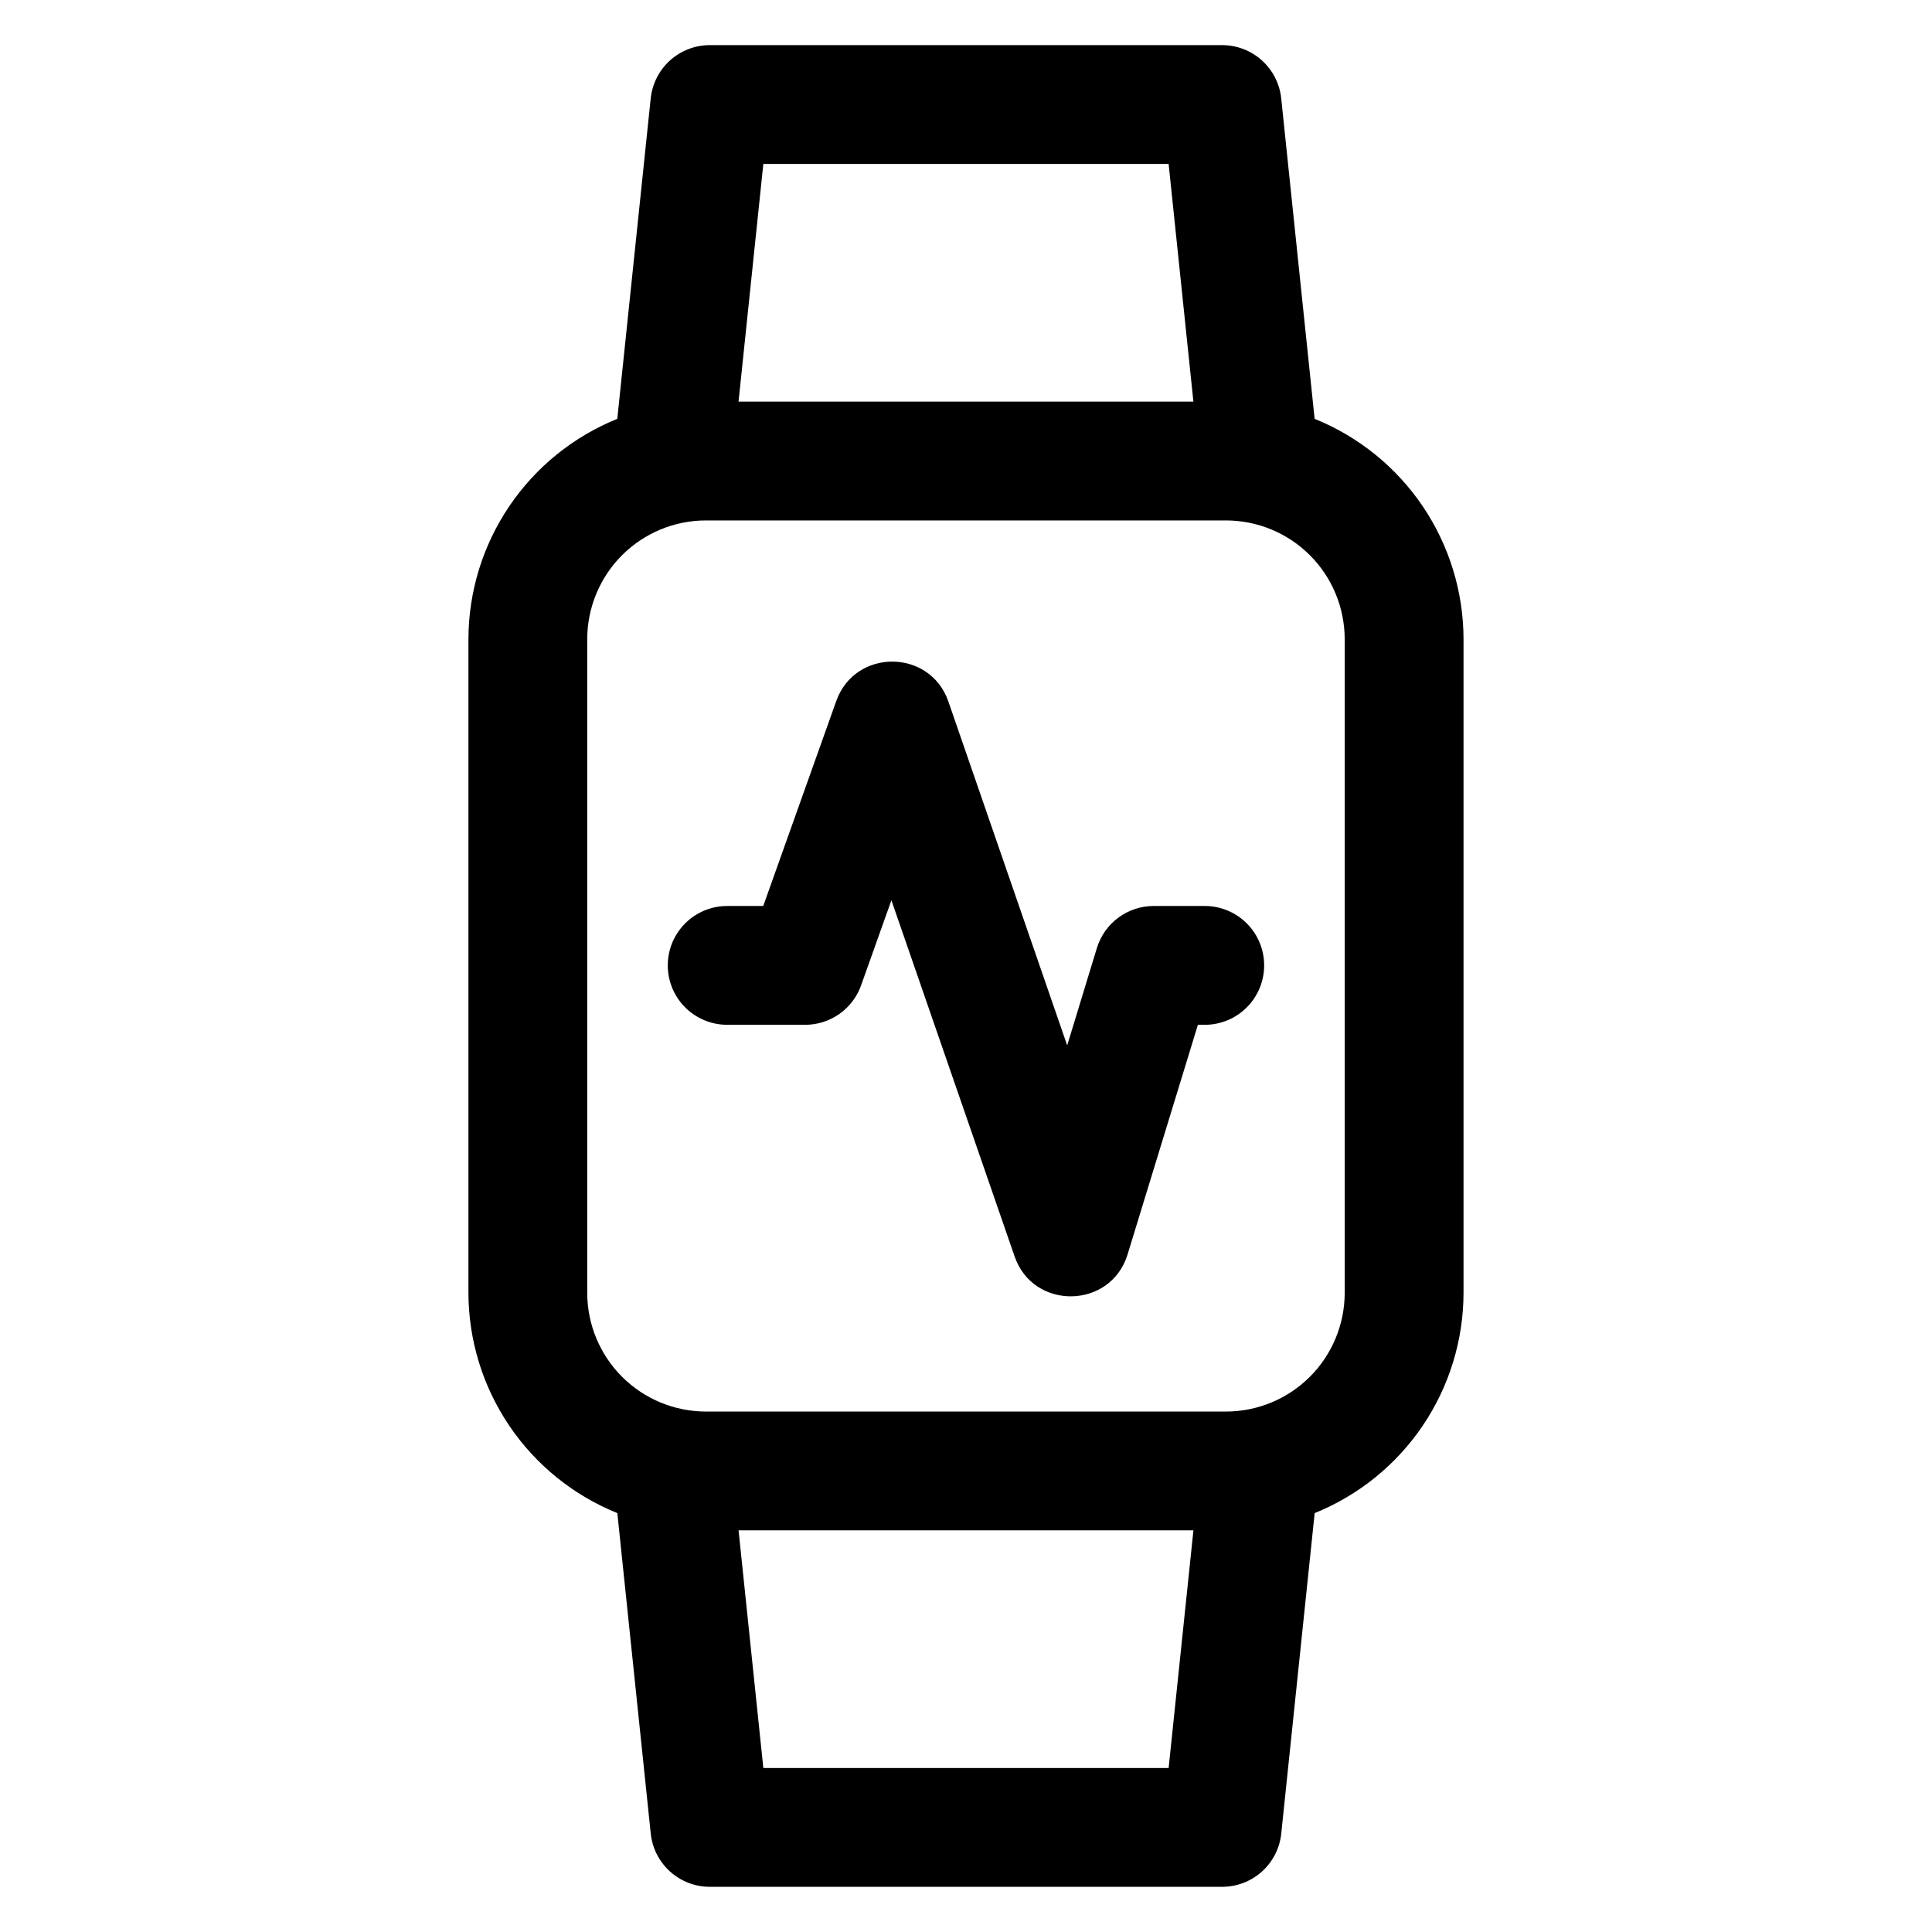
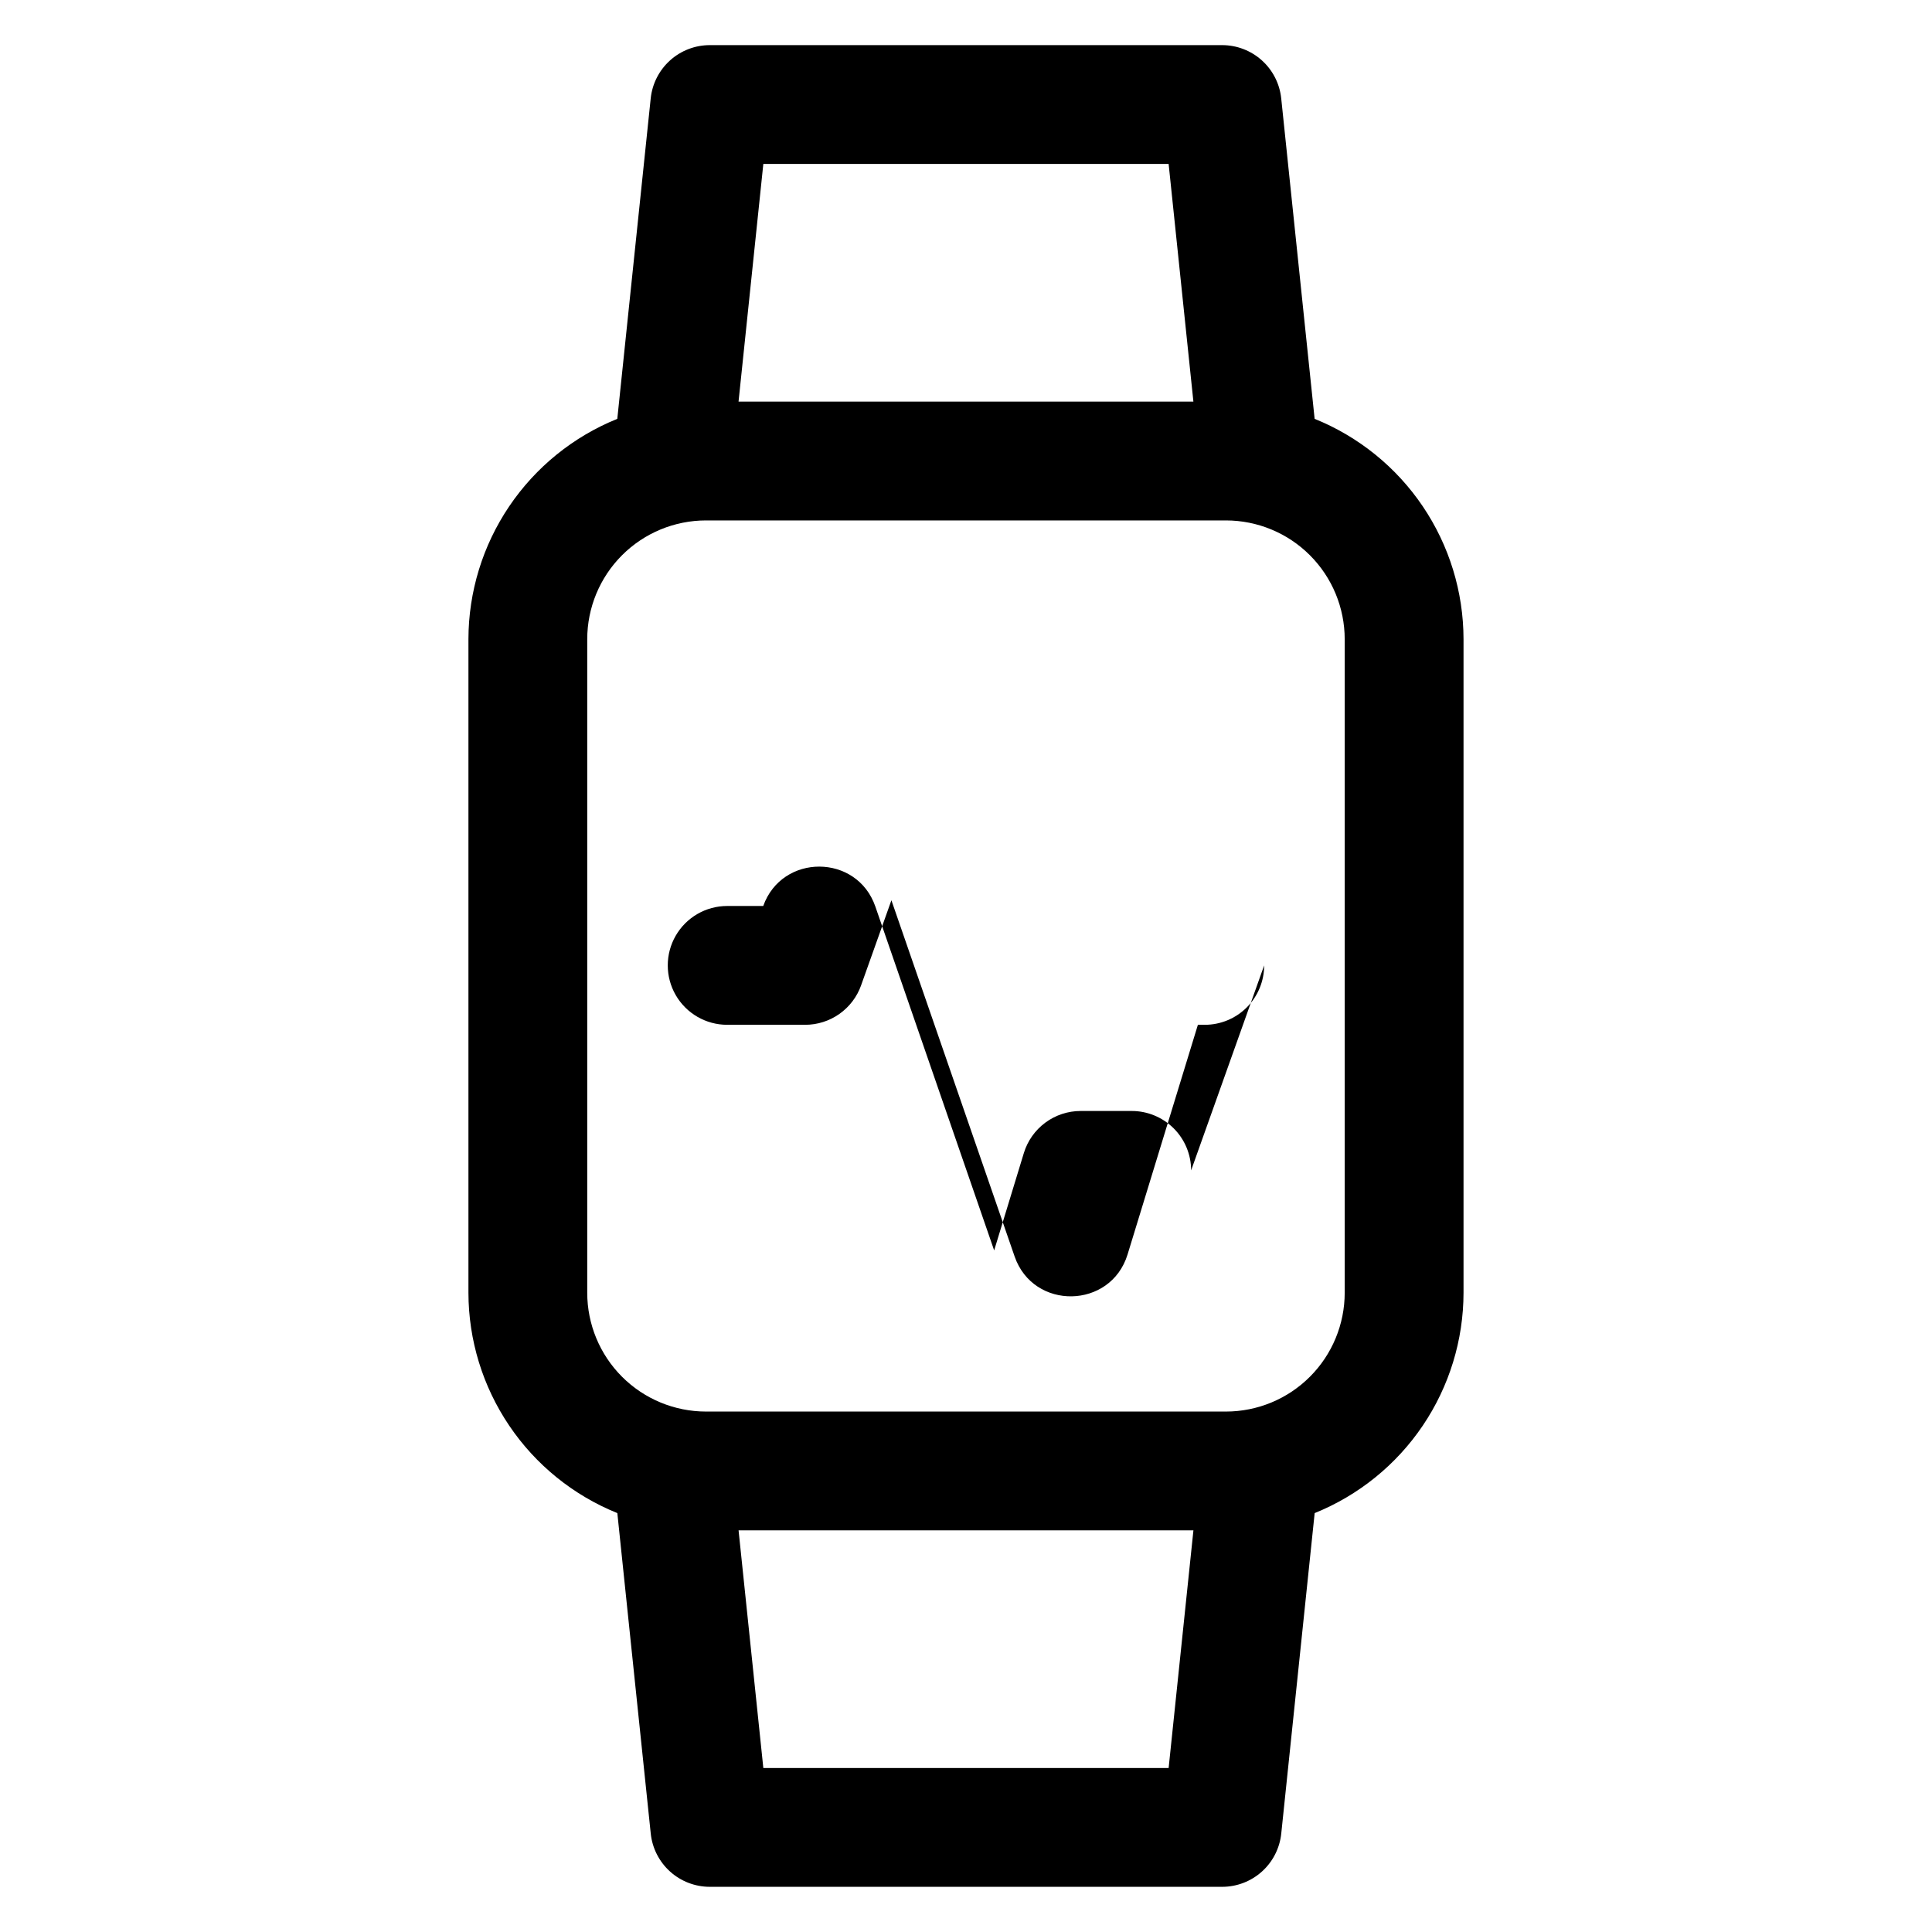
<svg xmlns="http://www.w3.org/2000/svg" fill="#000000" width="800px" height="800px" version="1.1" viewBox="144 144 512 512">
-   <path d="m492.39 255-8.855-84.93v0.004c-0.402-3.871-2.223-7.453-5.113-10.059s-6.641-4.051-10.531-4.055h-135.79c-3.891 0-7.644 1.445-10.535 4.051s-4.715 6.191-5.121 10.062l-8.855 84.93v-0.004c-11.641 4.703-21.613 12.773-28.641 23.176-7.031 10.406-10.793 22.672-10.809 35.227v173.18c0.016 12.559 3.781 24.824 10.812 35.227 7.027 10.406 17.004 18.477 28.648 23.176l8.855 84.93c0.402 3.867 2.227 7.453 5.113 10.059 2.891 2.606 6.641 4.047 10.531 4.051h135.79c3.891 0 7.644-1.445 10.539-4.051 2.891-2.606 4.711-6.188 5.117-10.059l8.855-84.93c11.641-4.703 21.617-12.773 28.645-23.176 7.027-10.406 10.789-22.672 10.805-35.227v-173.18c-0.016-12.555-3.781-24.824-10.809-35.227-7.031-10.406-17.008-18.473-28.652-23.176zm-146.1-67.551h107.41l6.562 62.977h-120.54zm107.41 425.09h-107.41l-6.562-62.977h120.54zm46.66-125.95c0 8.352-3.316 16.359-9.223 22.266s-13.914 9.223-22.266 9.223h-137.76c-8.352 0-16.359-3.316-22.266-9.223-5.902-5.906-9.223-13.914-9.223-22.266v-173.18c0-8.352 3.32-16.359 9.223-22.266 5.906-5.906 13.914-9.223 22.266-9.223h137.76c8.352 0 16.359 3.316 22.266 9.223s9.223 13.914 9.223 22.266zm-21.344-86.75c0 4.176-1.66 8.18-4.609 11.133-2.953 2.953-6.957 4.613-11.133 4.613h-1.82l-18.637 60.859c-4.449 14.516-24.965 14.898-29.934 0.531l-32.652-94.395-8.031 22.543h0.004c-1.09 3.062-3.102 5.707-5.758 7.582-2.652 1.871-5.824 2.879-9.07 2.879h-20.664c-5.625 0-10.824-3-13.637-7.871s-2.812-10.875 0-15.746 8.012-7.871 13.637-7.871h9.555l19.355-54.328c4.981-13.973 24.855-13.895 29.707 0.137l31.488 91.137 7.871-25.809c0.984-3.223 2.981-6.043 5.691-8.051 2.711-2.004 5.992-3.086 9.363-3.086h13.461c4.188-0.02 8.211 1.633 11.176 4.586 2.969 2.953 4.637 6.969 4.637 11.156z" />
+   <path d="m492.39 255-8.855-84.93v0.004c-0.402-3.871-2.223-7.453-5.113-10.059s-6.641-4.051-10.531-4.055h-135.79c-3.891 0-7.644 1.445-10.535 4.051s-4.715 6.191-5.121 10.062l-8.855 84.93v-0.004c-11.641 4.703-21.613 12.773-28.641 23.176-7.031 10.406-10.793 22.672-10.809 35.227v173.18c0.016 12.559 3.781 24.824 10.812 35.227 7.027 10.406 17.004 18.477 28.648 23.176l8.855 84.93c0.402 3.867 2.227 7.453 5.113 10.059 2.891 2.606 6.641 4.047 10.531 4.051h135.79c3.891 0 7.644-1.445 10.539-4.051 2.891-2.606 4.711-6.188 5.117-10.059l8.855-84.93c11.641-4.703 21.617-12.773 28.645-23.176 7.027-10.406 10.789-22.672 10.805-35.227v-173.18c-0.016-12.555-3.781-24.824-10.809-35.227-7.031-10.406-17.008-18.473-28.652-23.176zm-146.1-67.551h107.41l6.562 62.977h-120.54zm107.41 425.09h-107.41l-6.562-62.977h120.54zm46.66-125.95c0 8.352-3.316 16.359-9.223 22.266s-13.914 9.223-22.266 9.223h-137.76c-8.352 0-16.359-3.316-22.266-9.223-5.902-5.906-9.223-13.914-9.223-22.266v-173.18c0-8.352 3.32-16.359 9.223-22.266 5.906-5.906 13.914-9.223 22.266-9.223h137.76c8.352 0 16.359 3.316 22.266 9.223s9.223 13.914 9.223 22.266zm-21.344-86.75c0 4.176-1.66 8.18-4.609 11.133-2.953 2.953-6.957 4.613-11.133 4.613h-1.82l-18.637 60.859c-4.449 14.516-24.965 14.898-29.934 0.531l-32.652-94.395-8.031 22.543h0.004c-1.09 3.062-3.102 5.707-5.758 7.582-2.652 1.871-5.824 2.879-9.07 2.879h-20.664c-5.625 0-10.824-3-13.637-7.871s-2.812-10.875 0-15.746 8.012-7.871 13.637-7.871h9.555c4.981-13.973 24.855-13.895 29.707 0.137l31.488 91.137 7.871-25.809c0.984-3.223 2.981-6.043 5.691-8.051 2.711-2.004 5.992-3.086 9.363-3.086h13.461c4.188-0.02 8.211 1.633 11.176 4.586 2.969 2.953 4.637 6.969 4.637 11.156z" />
</svg>